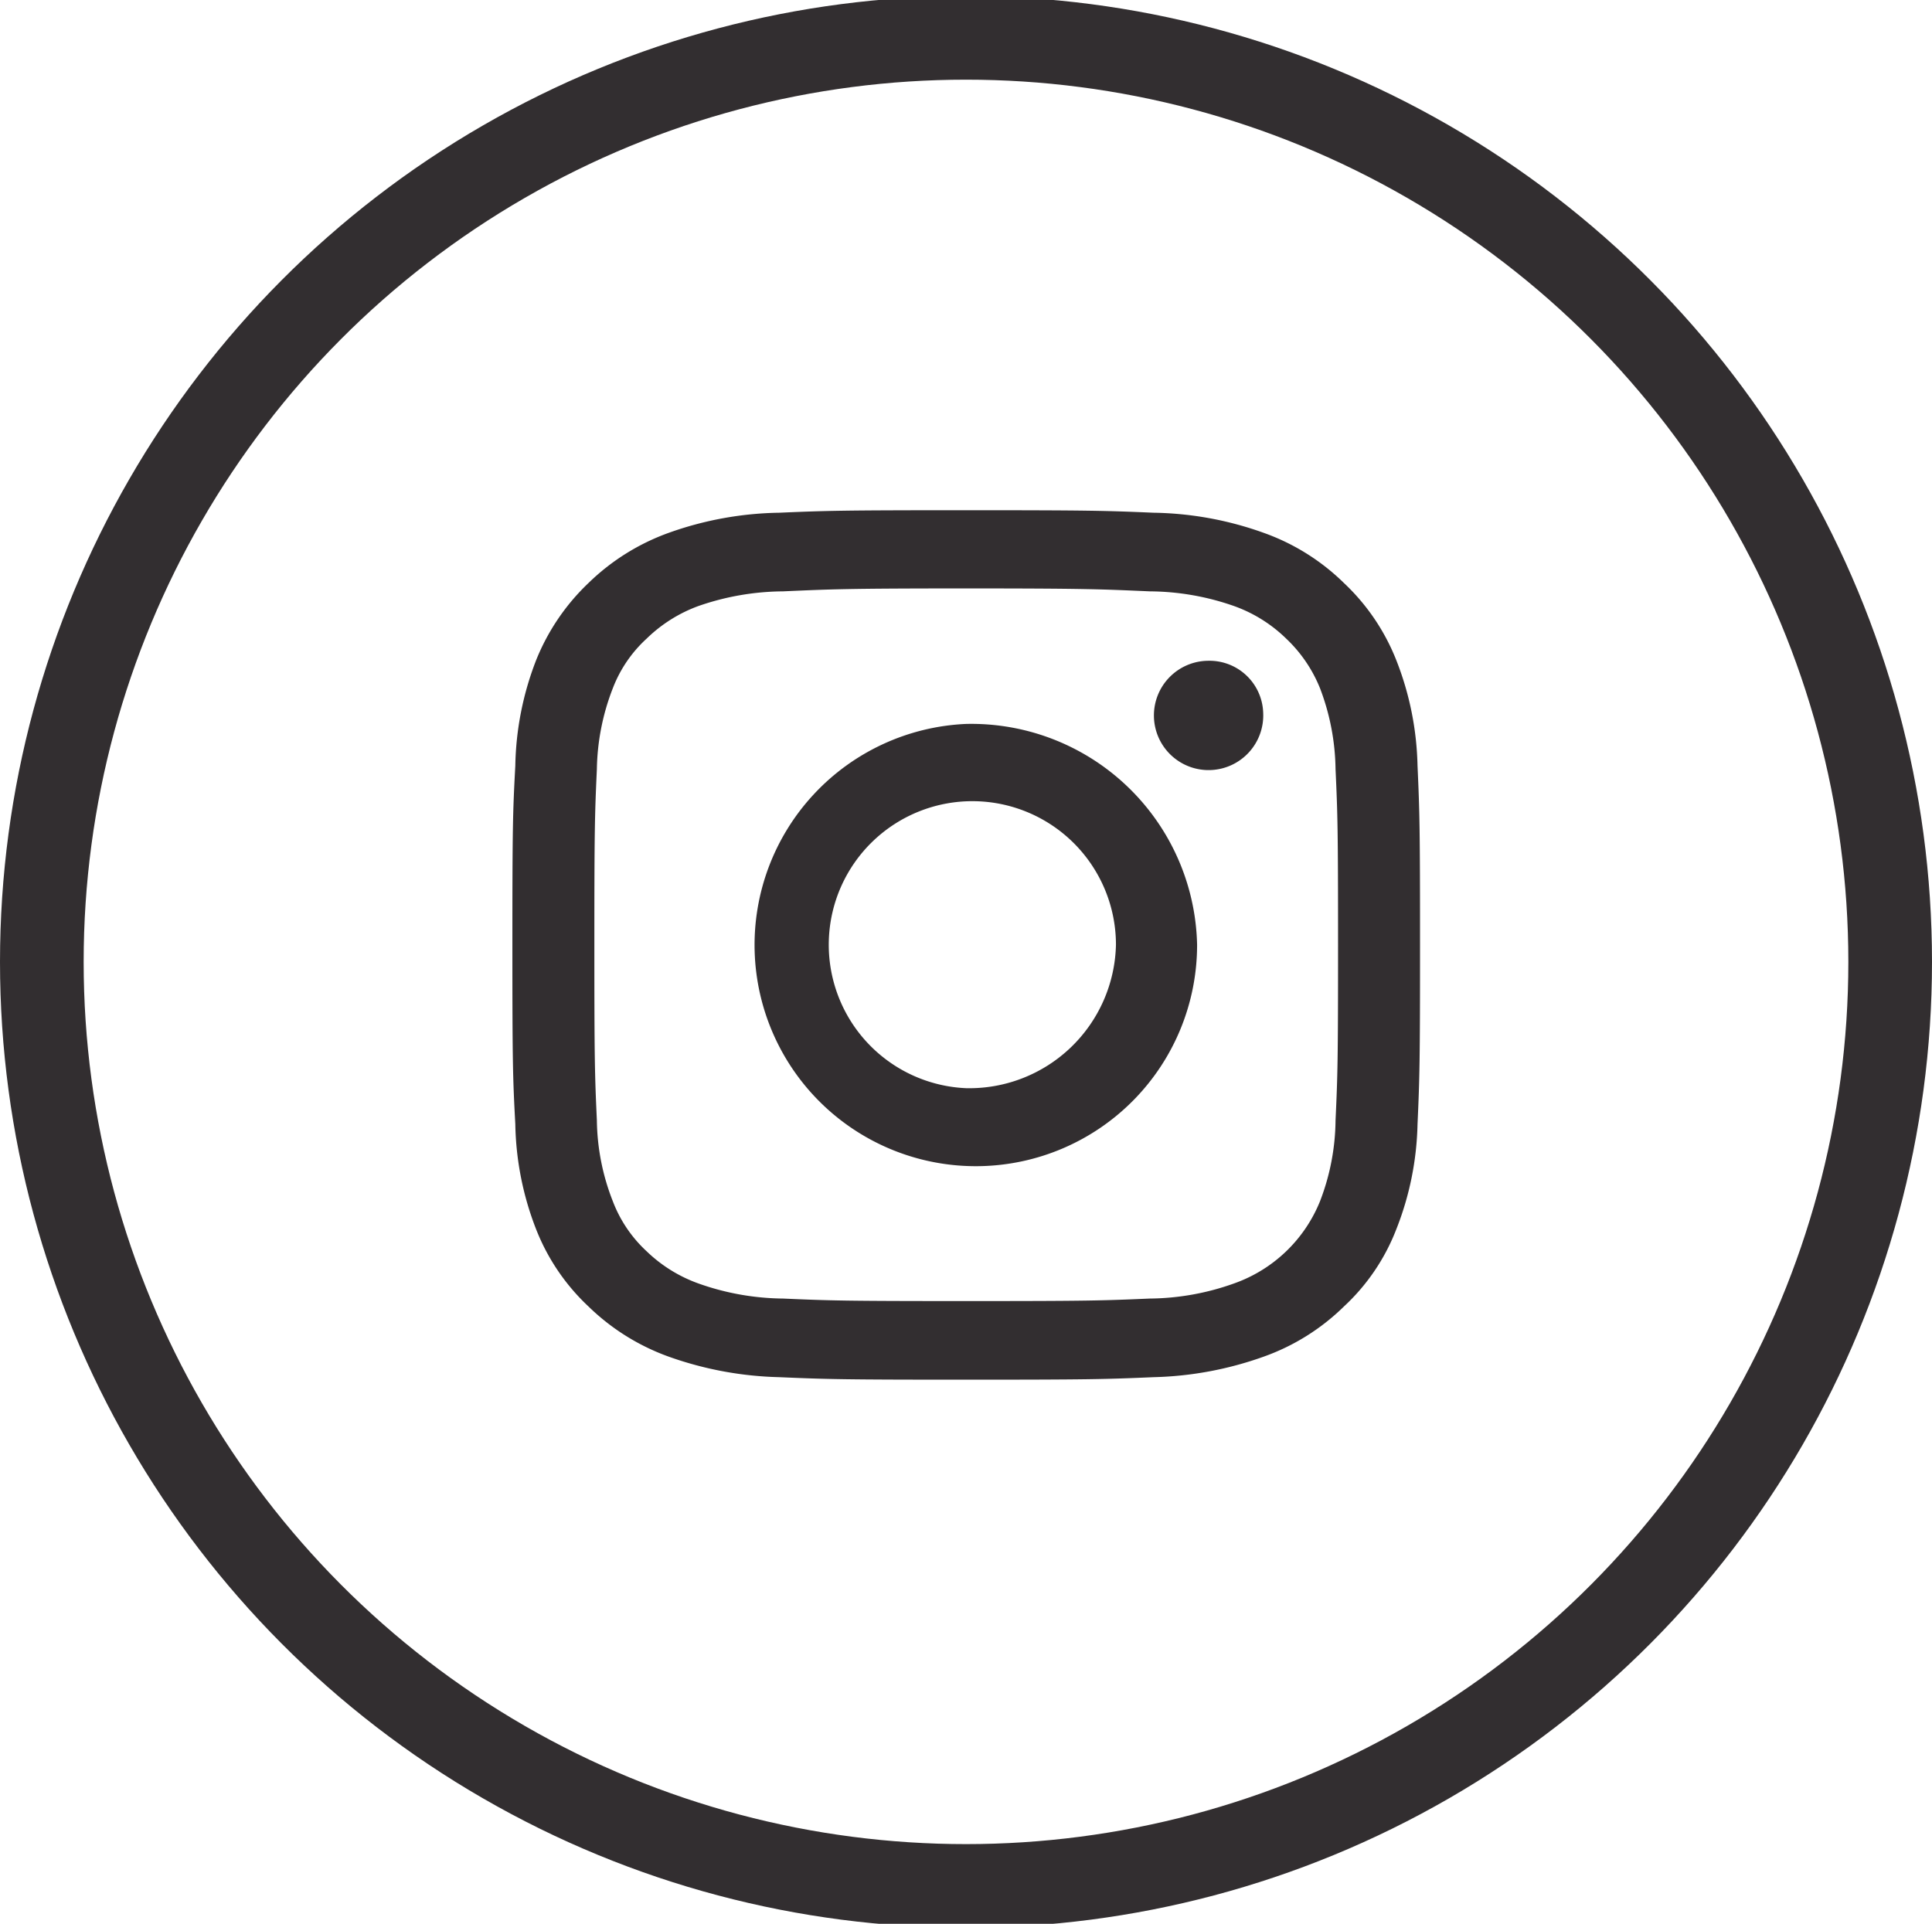
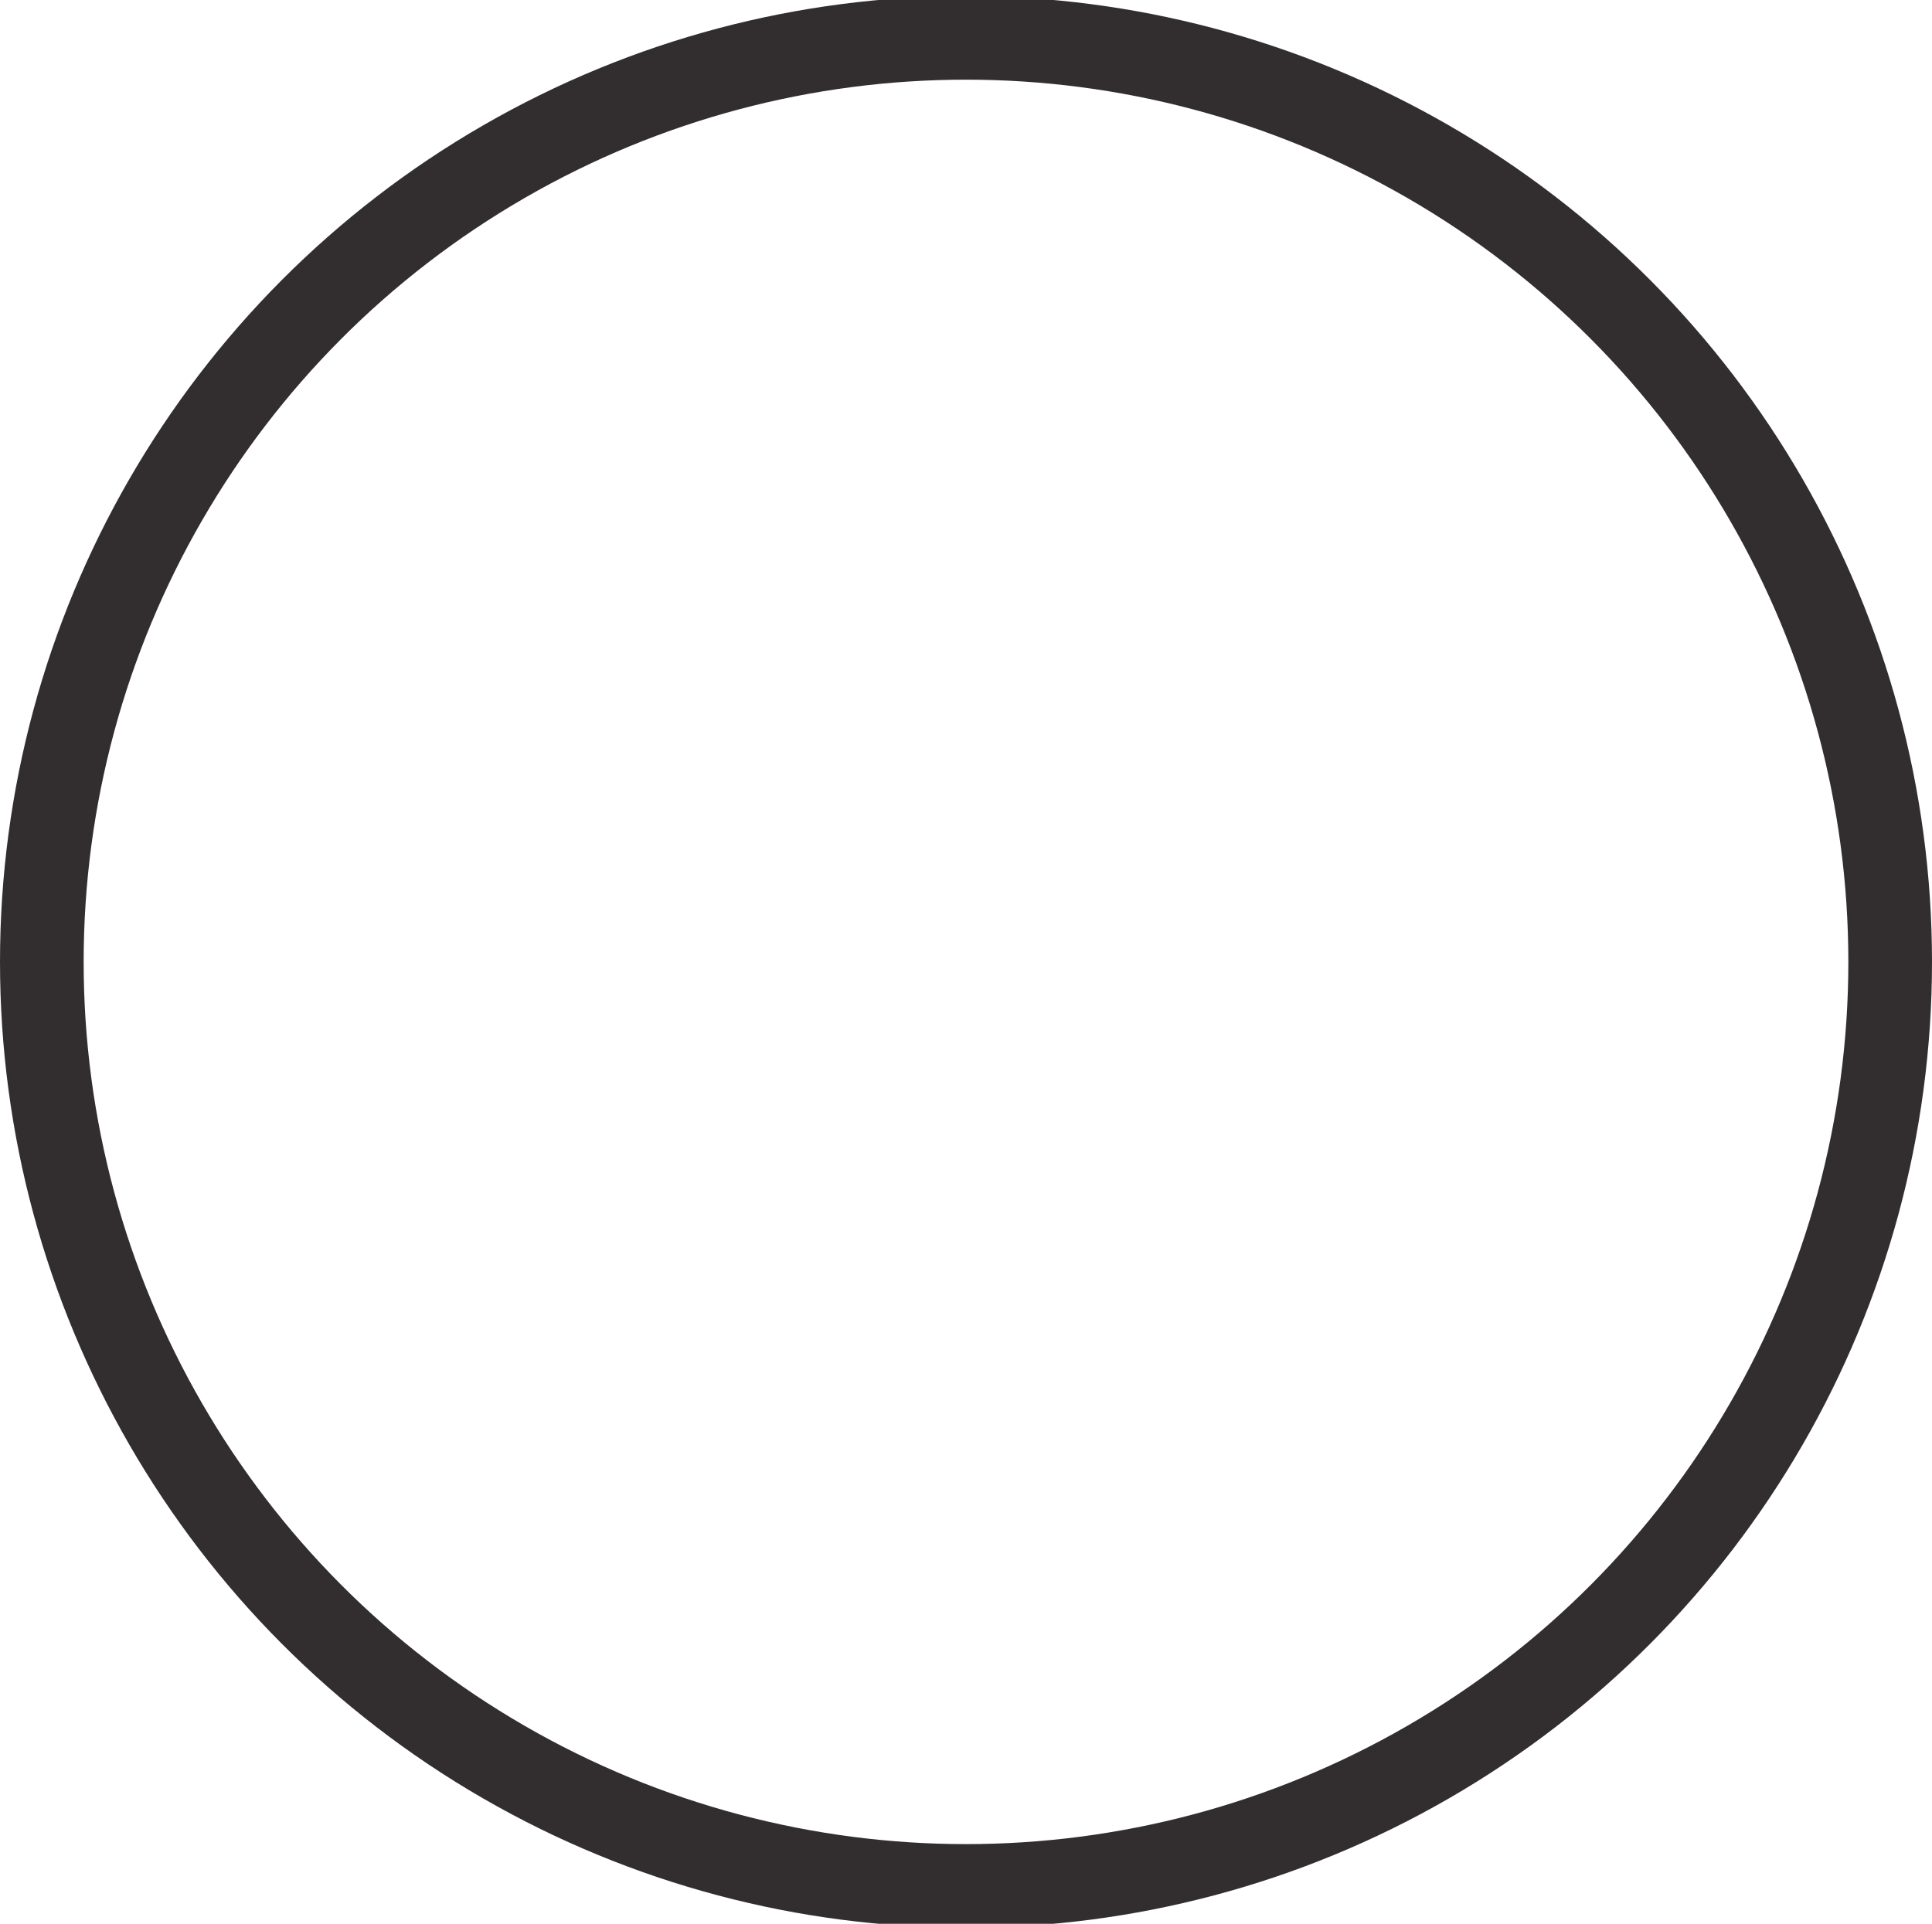
<svg xmlns="http://www.w3.org/2000/svg" id="igf" width="46.19" height="46" viewBox="0 0 46.19 46">
  <defs>
    <style>
      .cls-1 {
        fill: #fff;
        fill-opacity: 0;
        stroke: #322e30;
        stroke-linejoin: round;
        stroke-width: 2px;
      }

      .cls-2 {
        fill: #322e30;
        fill-rule: evenodd;
      }
    </style>
  </defs>
  <circle id="Ellipse_2_copy_3" data-name="Ellipse 2 copy 3" class="cls-1" cx="23.095" cy="23" r="22.095" />
-   <path class="cls-2" d="M1306.44,2990.99c-2.93,0-3.31-.01-4.47-0.06a8.447,8.447,0,0,1-2.64-.49,5.329,5.329,0,0,1-1.92-1.2,5.058,5.058,0,0,1-1.25-1.84,7.231,7.231,0,0,1-.5-2.52c-0.06-1.11-.07-1.48-0.07-4.29s0.01-3.17.07-4.28a7.289,7.289,0,0,1,.5-2.53,5.232,5.232,0,0,1,1.25-1.84,5.329,5.329,0,0,1,1.92-1.2,8.18,8.18,0,0,1,2.64-.48c1.15-.05,1.54-0.06,4.47-0.06s3.32,0.01,4.48.06a8.117,8.117,0,0,1,2.63.48,5.245,5.245,0,0,1,1.92,1.2,5.1,5.1,0,0,1,1.25,1.84,7.283,7.283,0,0,1,.51,2.53c0.05,1.11.06,1.48,0.06,4.28s-0.01,3.18-.06,4.29a7.224,7.224,0,0,1-.51,2.52,4.938,4.938,0,0,1-1.25,1.84,5.245,5.245,0,0,1-1.92,1.2,8.381,8.381,0,0,1-2.63.49C1309.76,2990.98,1309.37,2990.99,1306.44,2990.99Zm0-18.92c-2.9,0-3.24.02-4.38,0.07a6.26,6.26,0,0,0-2.02.35,3.481,3.481,0,0,0-1.24.78,3.118,3.118,0,0,0-.81,1.19,5.549,5.549,0,0,0-.38,1.93c-0.05,1.1-.06,1.43-0.06,4.2s0.01,3.11.06,4.2a5.436,5.436,0,0,0,.38,1.93,3.153,3.153,0,0,0,.81,1.2,3.458,3.458,0,0,0,1.24.77,6.184,6.184,0,0,0,2.02.36c1.14,0.05,1.48.06,4.38,0.06s3.24-.01,4.39-0.06a6.107,6.107,0,0,0,2.01-.36,3.457,3.457,0,0,0,2.06-1.97,5.5,5.5,0,0,0,.37-1.93c0.05-1.09.06-1.42,0.06-4.2s-0.01-3.1-.06-4.2a5.613,5.613,0,0,0-.37-1.93,3.359,3.359,0,0,0-.81-1.19,3.436,3.436,0,0,0-1.25-.78,6.182,6.182,0,0,0-2.01-.35C1309.68,2972.09,1309.34,2972.07,1306.44,2972.07Zm0,3.24a5.29,5.29,0,1,0,5.52,5.28,5.4,5.4,0,0,0-5.52-5.28m0,8.71a3.433,3.433,0,1,1,3.58-3.43,3.508,3.508,0,0,1-3.58,3.43m7.1-8.98a1.307,1.307,0,1,1-1.31-1.24,1.284,1.284,0,0,1,1.31,1.24" transform="translate(-1283.34 -2958)" />
</svg>